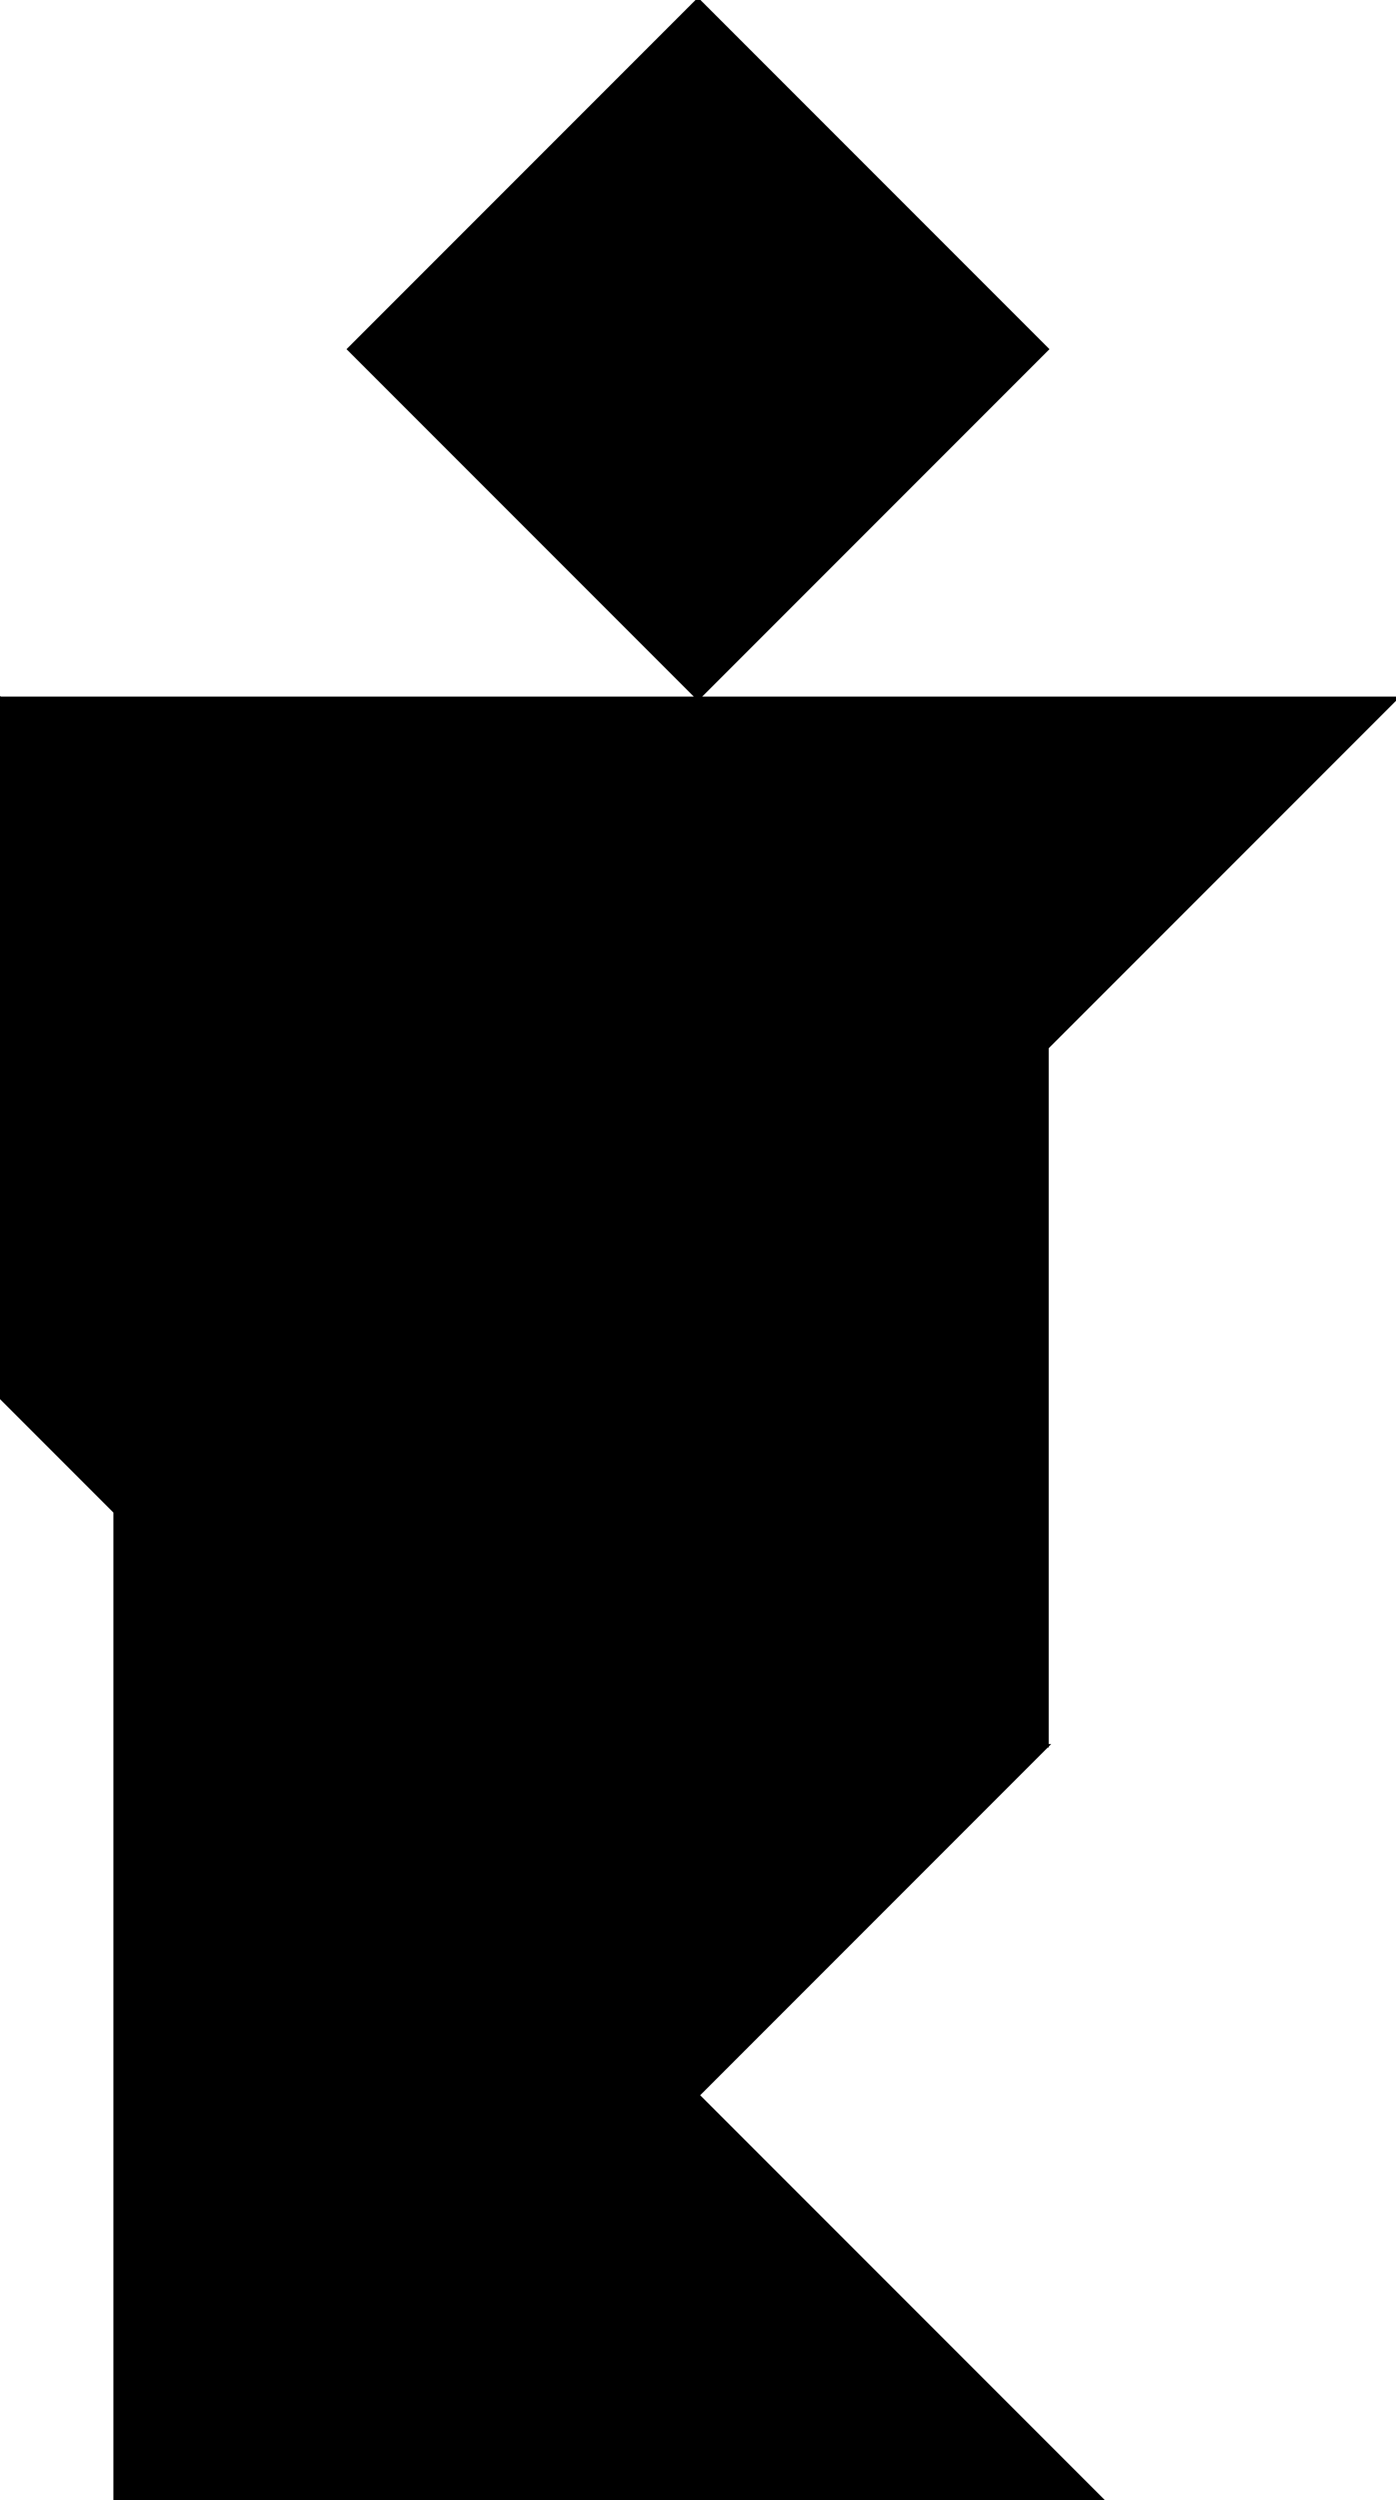
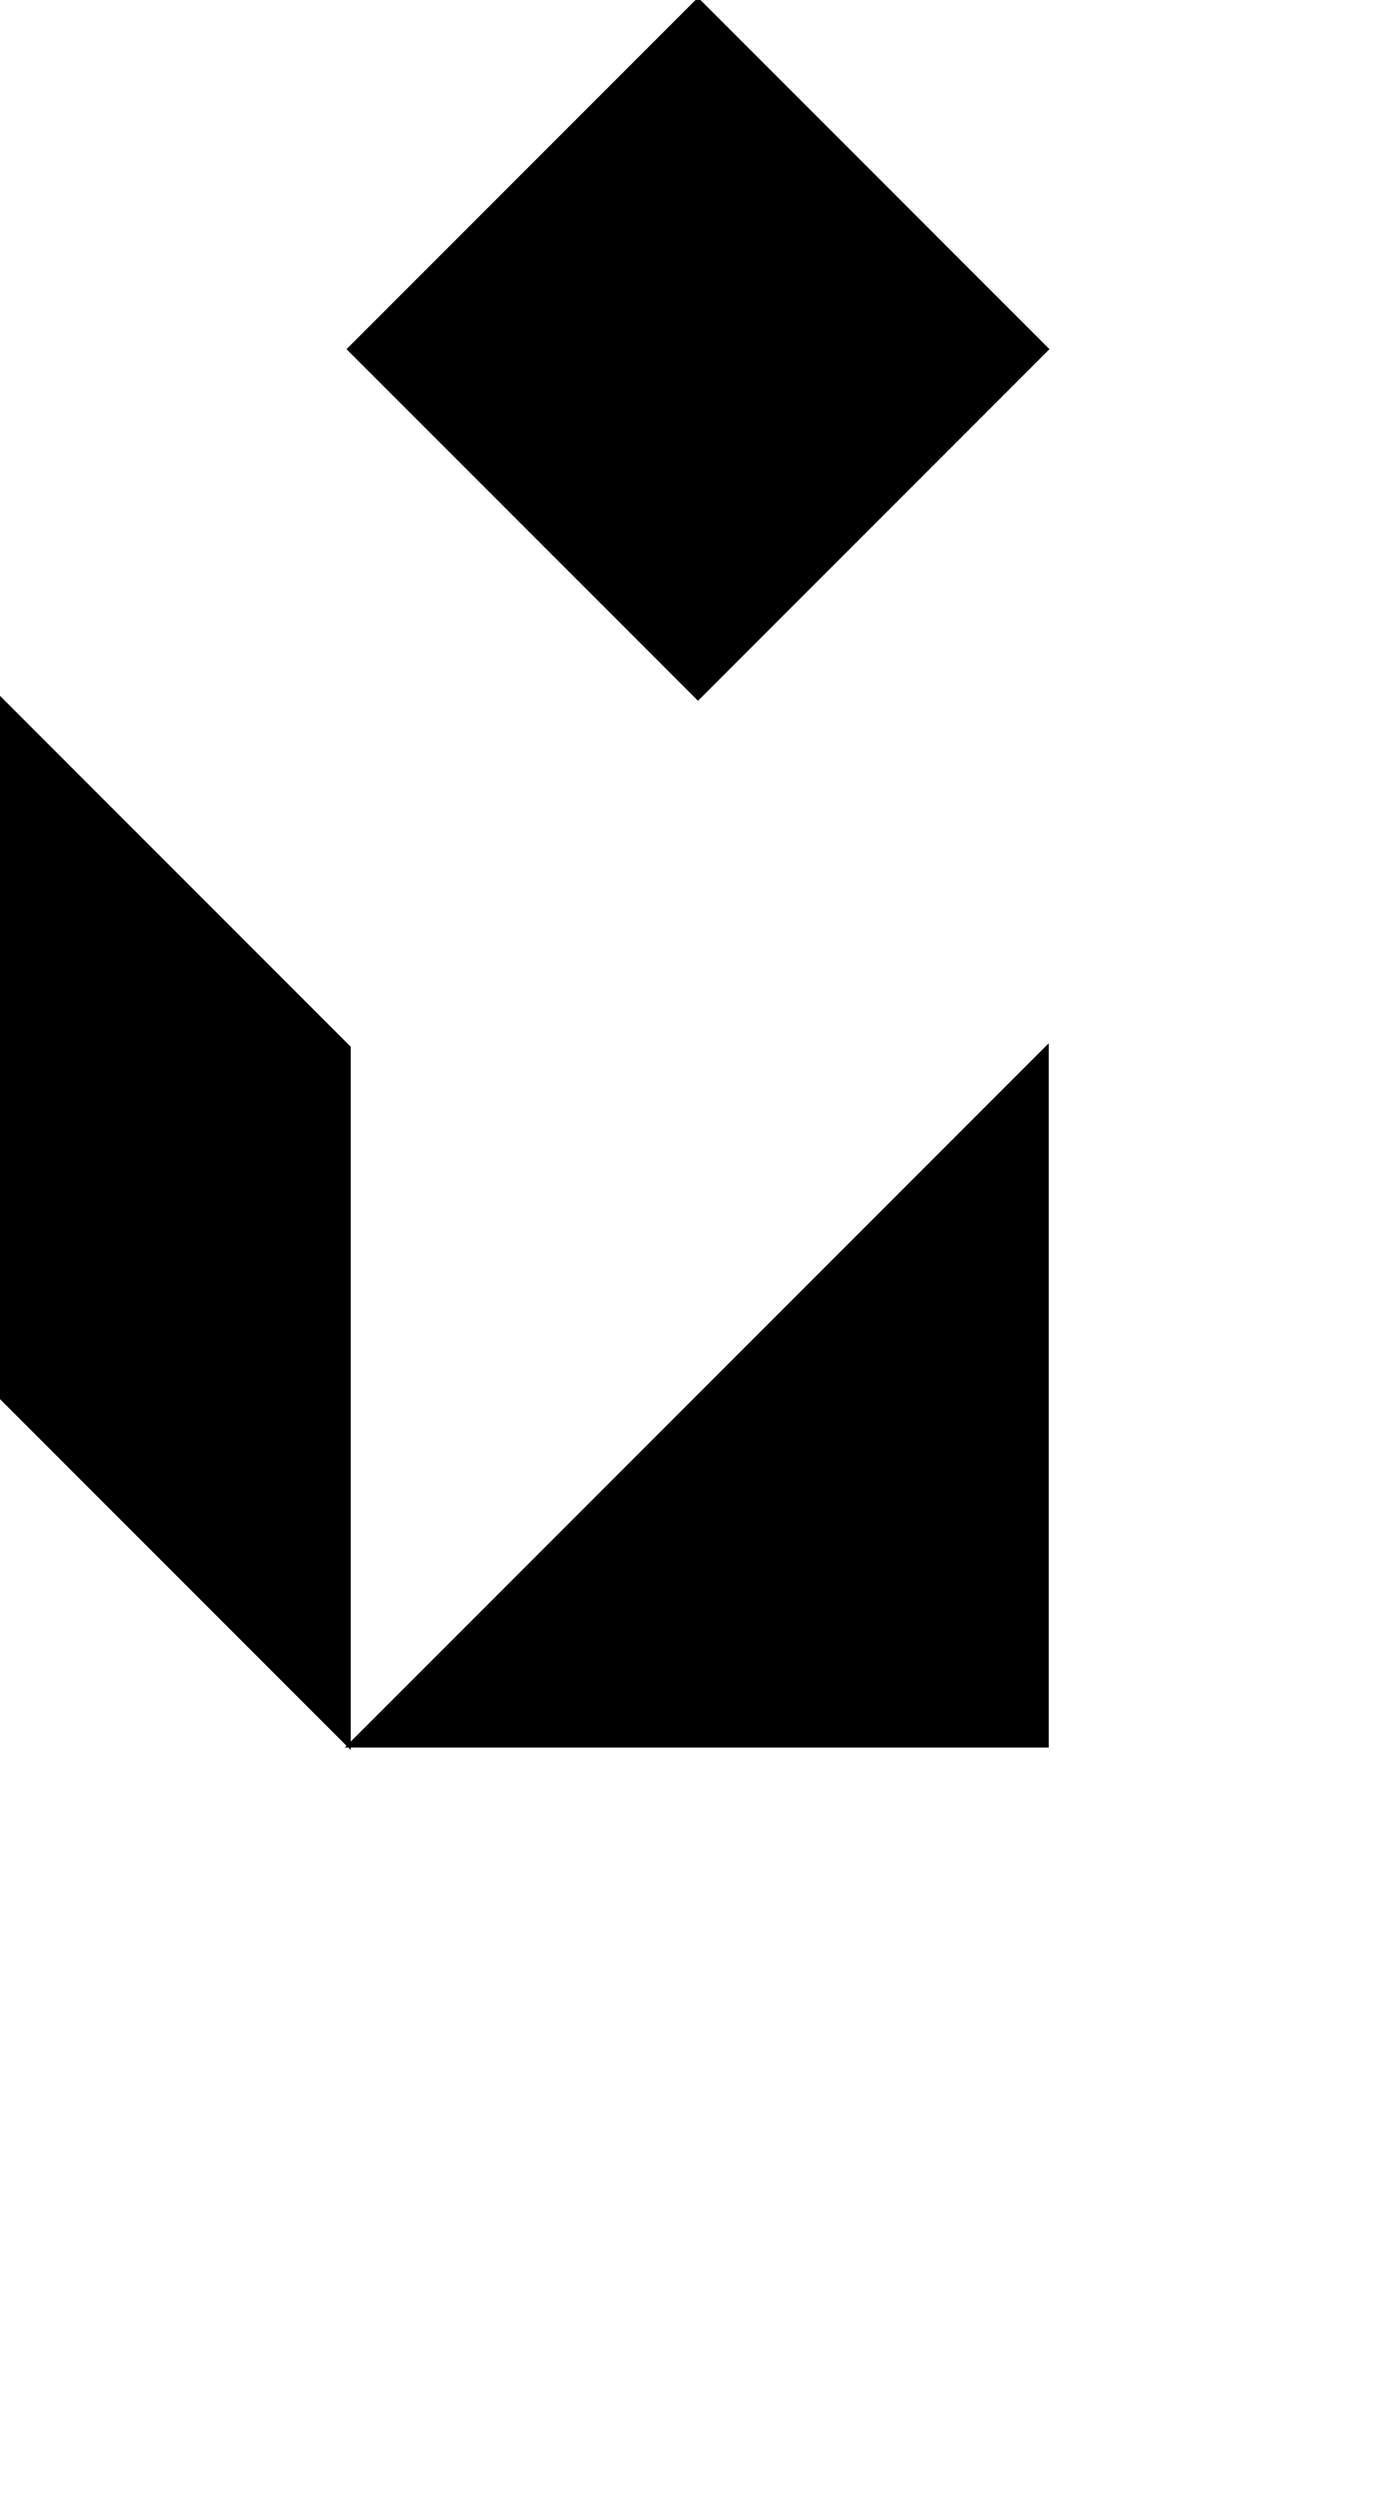
<svg xmlns="http://www.w3.org/2000/svg" viewBox="0 0 400 716">
  <g stroke="#000">
-     <path d="M315.84 716L33 433.16V716zM0 200h400L200 400zM100 500h200L200 600zM100 500V300l100 100z" />
    <path d="M100 500l200-200v200zM200 0l100 100-100 100-100-100zM100 300L0 200v200l100 100z" />
  </g>
</svg>